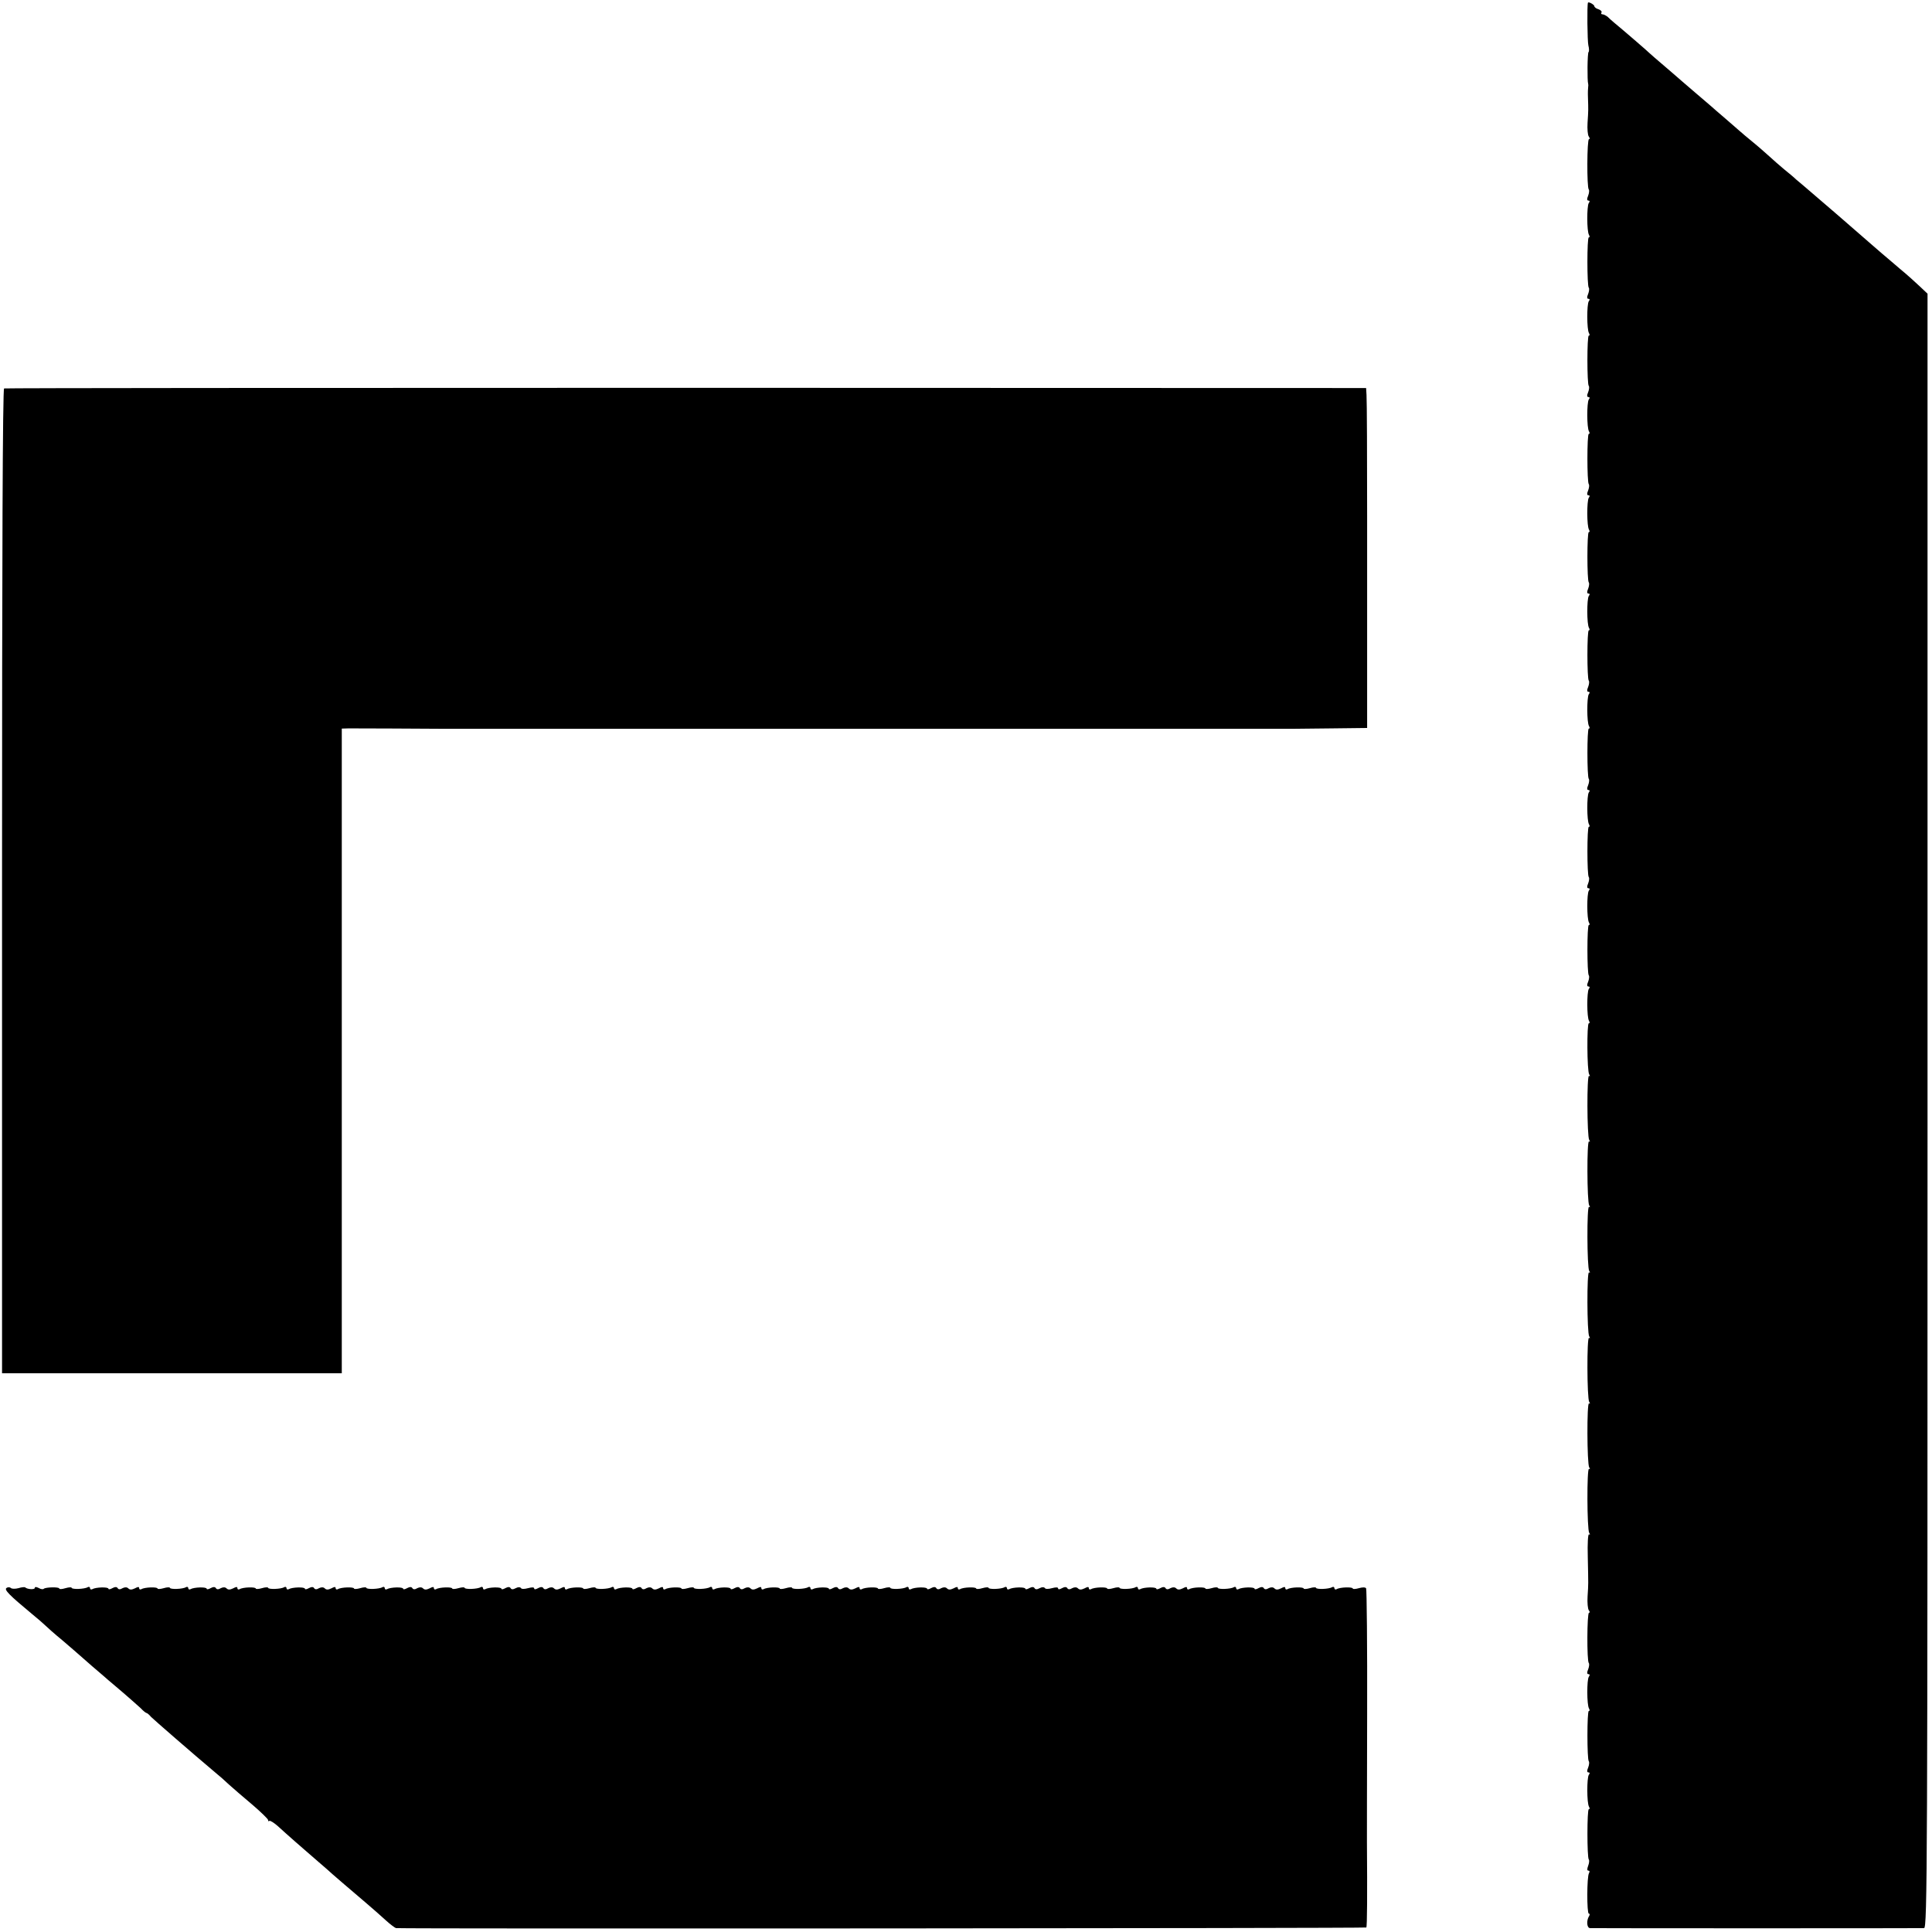
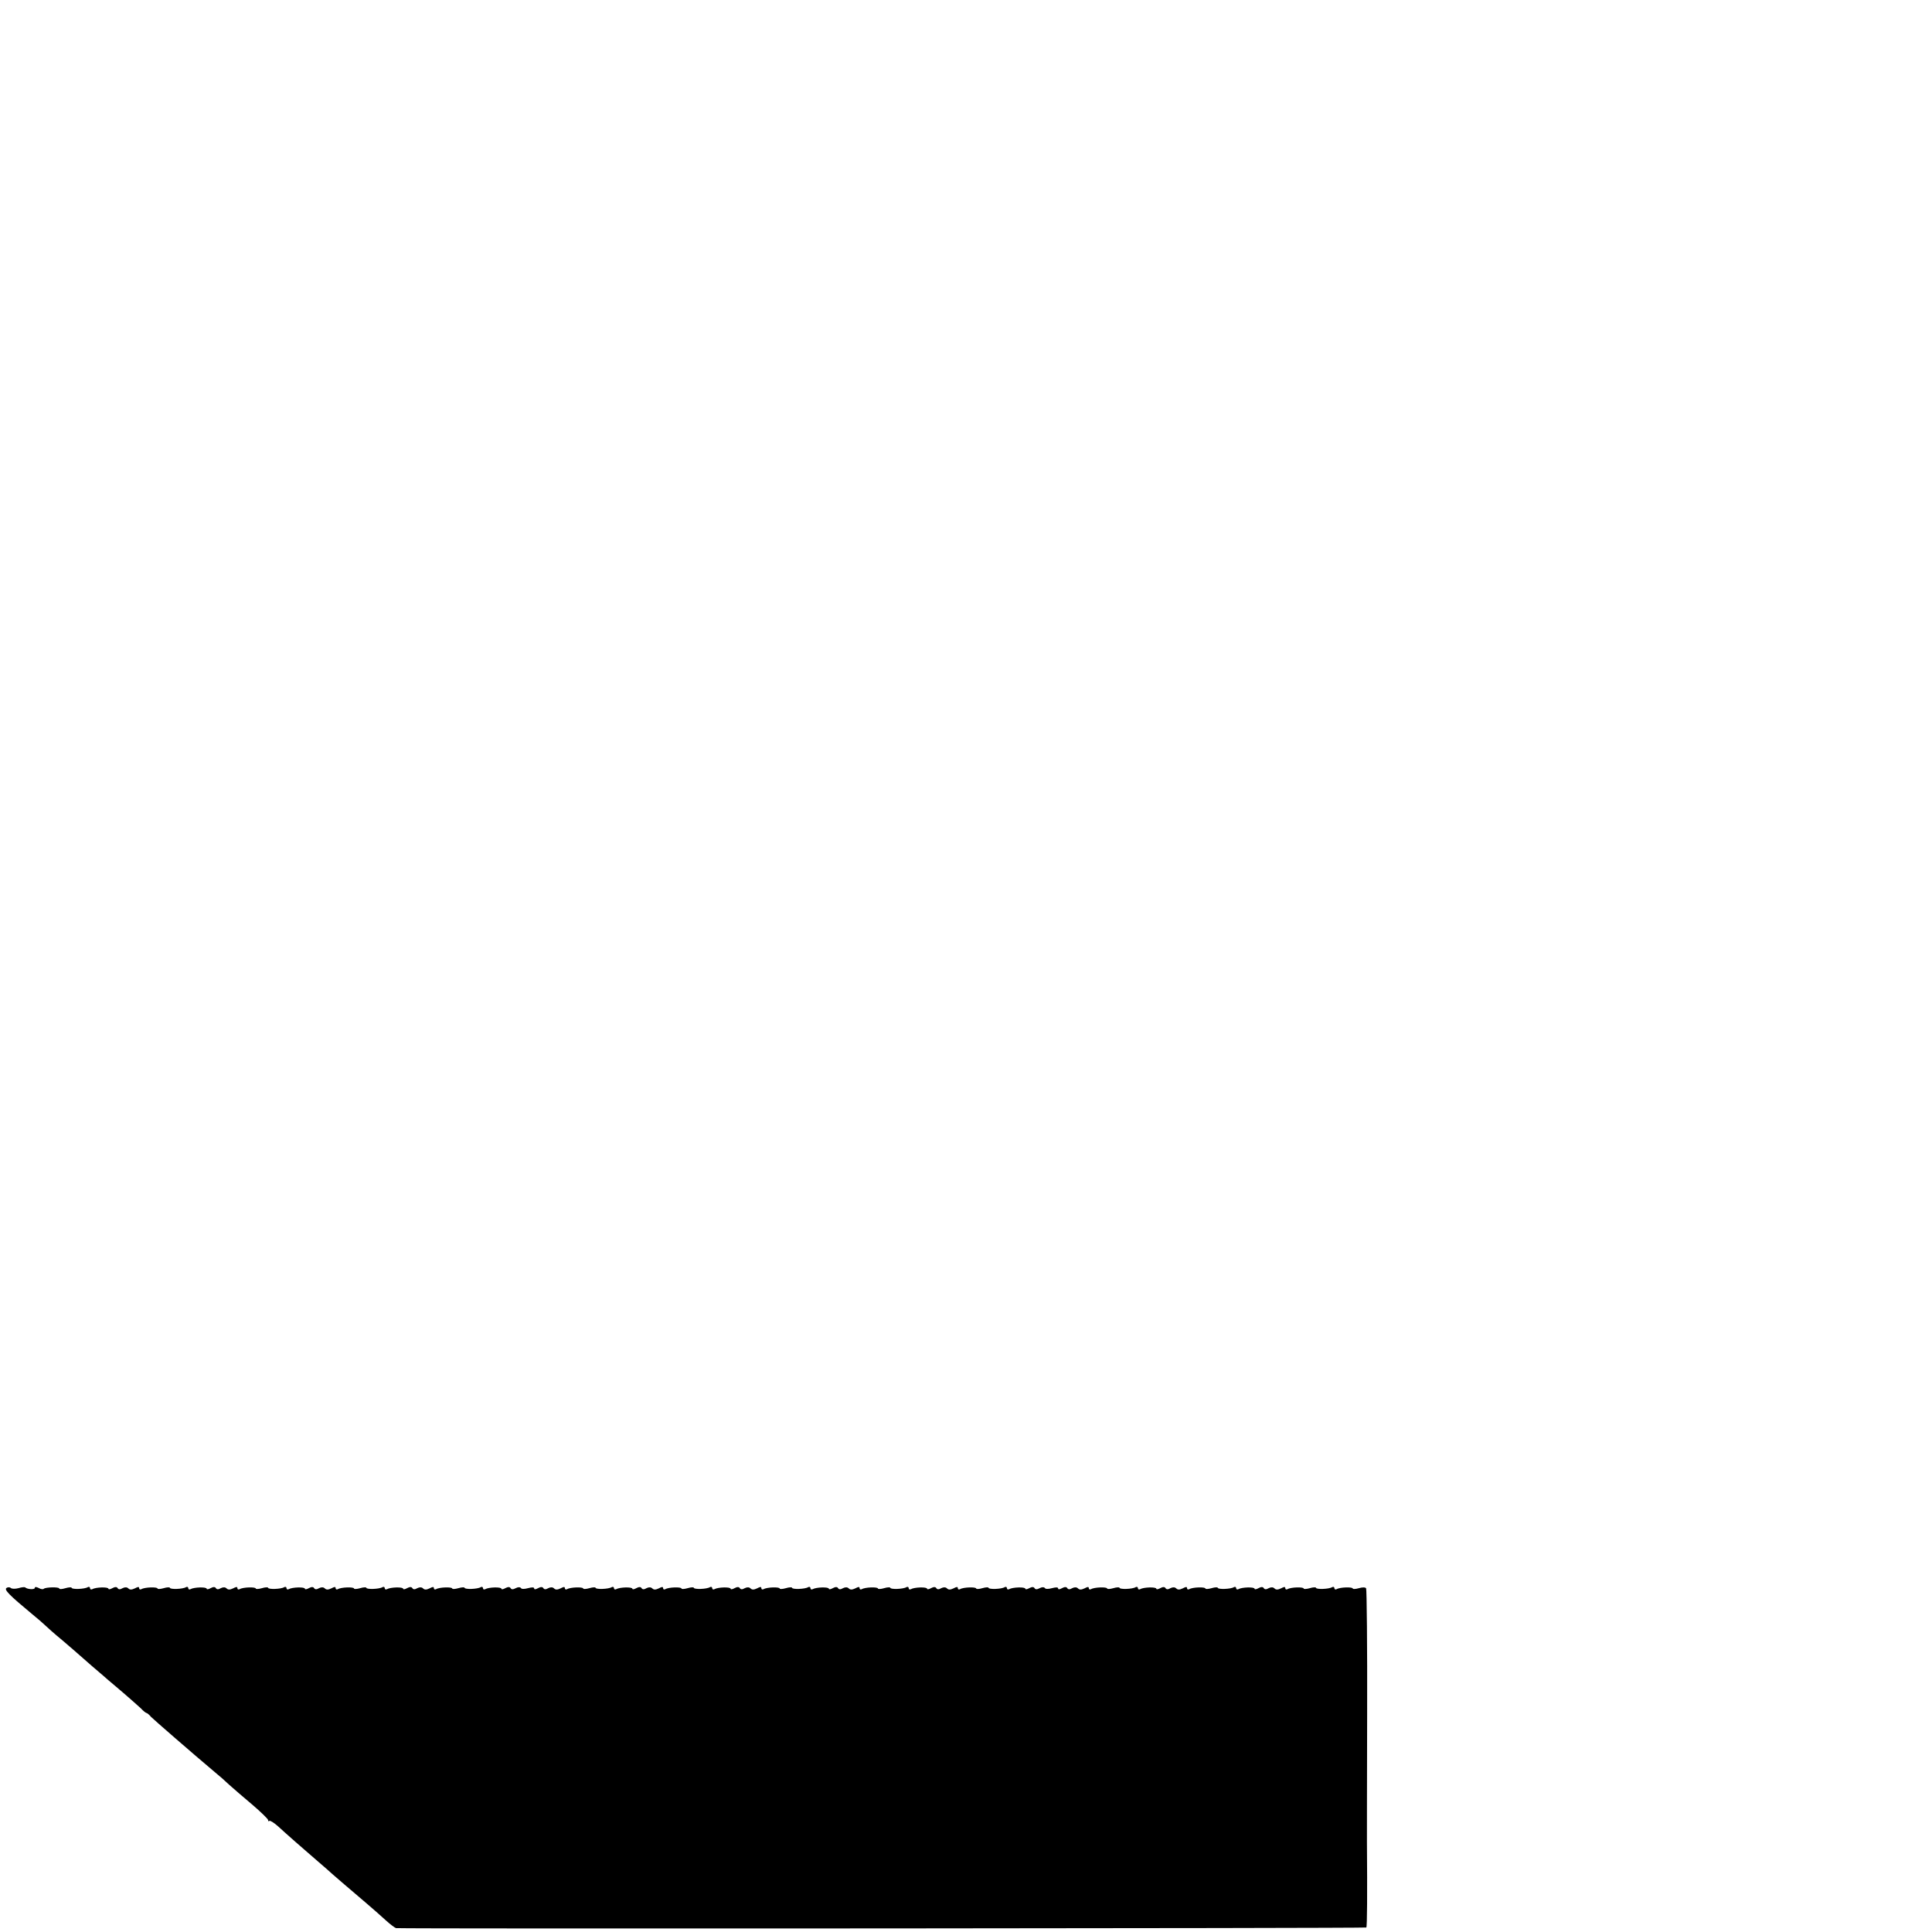
<svg xmlns="http://www.w3.org/2000/svg" version="1.0" width="944pt" height="944pt" viewBox="0 0 944 944" preserveAspectRatio="xMidYMid meet">
  <g transform="translate(0,944) scale(0.1,-0.1)" fill="#000000" stroke="none">
-     <path d="M7759 9427 c-5 -11 -3 -188 2 -209 4 -15 4 -30 1 -32 -6 -4 -7 -142 -2 -156 1 -3 1 -9 0 -15 -1 -5 -2 -29 -1 -52 2 -60 2 -61 -2 -123 -2 -30 1 -61 6 -67 5 -7 6 -13 1 -13 -10 0 -11 -237 -1 -246 3 -3 2 -17 -3 -30 -7 -16 -6 -24 1 -24 7 0 8 -5 2 -12 -10 -15 -10 -138 1 -156 4 -7 4 -12 -1 -12 -9 0 -9 -237 0 -246 3 -3 2 -17 -3 -30 -7 -16 -6 -24 1 -24 7 0 8 -5 2 -12 -10 -15 -10 -138 1 -156 4 -7 4 -12 -1 -12 -9 0 -9 -237 0 -246 3 -3 2 -17 -3 -30 -7 -16 -6 -24 1 -24 7 0 8 -5 2 -12 -10 -15 -10 -138 1 -156 4 -7 4 -12 -1 -12 -9 0 -9 -237 0 -246 3 -3 2 -17 -3 -30 -7 -16 -6 -24 1 -24 7 0 8 -5 2 -12 -10 -15 -10 -138 1 -156 4 -7 4 -12 -1 -12 -9 0 -9 -237 0 -246 3 -3 2 -17 -3 -30 -7 -16 -6 -24 1 -24 7 0 8 -5 2 -12 -10 -15 -10 -138 1 -156 4 -7 4 -12 -1 -12 -9 0 -9 -237 0 -246 3 -3 2 -17 -3 -30 -7 -16 -6 -24 1 -24 7 0 8 -5 2 -12 -10 -15 -10 -138 1 -156 4 -7 4 -12 -1 -12 -9 0 -9 -237 0 -246 3 -3 2 -17 -3 -30 -7 -16 -6 -24 1 -24 7 0 8 -5 2 -12 -10 -15 -10 -138 1 -156 4 -7 4 -12 -1 -12 -9 0 -9 -237 0 -246 3 -3 2 -17 -3 -30 -7 -16 -6 -24 1 -24 7 0 8 -5 2 -12 -10 -15 -10 -138 1 -156 4 -7 4 -12 -1 -12 -9 0 -9 -237 0 -246 3 -3 2 -17 -3 -30 -7 -16 -6 -24 1 -24 7 0 8 -5 2 -12 -10 -15 -10 -138 1 -156 4 -7 4 -12 -1 -12 -10 0 -9 -233 2 -250 5 -7 4 -11 -1 -7 -11 6 -10 -295 1 -313 5 -7 4 -11 -1 -7 -11 6 -10 -295 1 -313 5 -7 4 -11 -1 -7 -11 6 -10 -295 1 -313 5 -7 4 -11 -1 -7 -11 6 -10 -295 1 -313 5 -7 4 -11 -1 -7 -11 6 -10 -295 1 -313 5 -7 4 -11 -1 -7 -11 6 -10 -295 1 -313 5 -7 4 -11 -1 -7 -11 6 -10 -295 1 -313 5 -7 4 -11 -1 -7 -5 3 -8 -44 -6 -111 3 -144 3 -127 -1 -192 -2 -30 1 -61 6 -68 5 -6 6 -12 1 -12 -10 0 -11 -237 -1 -246 3 -3 2 -17 -3 -30 -7 -16 -6 -24 1 -24 7 0 8 -5 2 -13 -10 -14 -10 -137 1 -155 4 -7 4 -12 -1 -12 -9 0 -9 -237 0 -246 3 -3 2 -17 -3 -30 -7 -16 -6 -24 1 -24 7 0 8 -5 2 -12 -10 -15 -10 -138 1 -156 4 -7 4 -12 -1 -12 -9 0 -9 -237 0 -246 3 -3 2 -17 -3 -30 -6 -16 -6 -24 1 -24 6 0 7 -5 3 -12 -11 -17 -11 -198 -1 -198 5 0 5 -5 2 -11 -15 -23 -12 -59 4 -60 21 -1 1611 -1 1632 0 16 1 17 303 17 3994 l0 3992 -37 35 c-20 19 -63 58 -96 85 -32 28 -72 61 -88 75 -16 14 -39 34 -52 45 -13 11 -47 41 -77 67 -65 57 -135 117 -212 183 -32 28 -68 58 -80 68 -11 11 -38 33 -59 50 -21 18 -54 46 -73 64 -19 17 -55 49 -81 70 -26 21 -54 45 -63 53 -9 8 -40 35 -69 60 -29 25 -63 54 -75 65 -13 11 -47 40 -76 65 -29 25 -58 50 -64 55 -6 6 -43 37 -81 70 -39 33 -72 62 -75 65 -5 6 -135 118 -174 150 -10 8 -24 21 -31 28 -8 6 -19 12 -25 12 -6 0 -9 4 -5 9 3 5 -4 12 -15 16 -11 3 -20 10 -20 15 0 7 -28 23 -31 17z" />
-     <path d="M20 7542 c-7 -3 -10 -814 -10 -2408 l0 -2404 830 0 830 0 0 1575 0 1575 33 1 c25 0 376 -1 457 -2 11 0 2145 0 2240 0 36 0 946 0 960 0 8 0 224 0 480 0 256 0 472 0 480 0 8 0 93 1 188 2 l172 2 0 256 c0 141 0 355 0 476 0 121 0 258 0 305 0 283 -1 560 -3 590 l-2 34 -3323 1 c-1827 0 -3327 -1 -3332 -3z" />
    <path d="M32 1681 c-13 -8 12 -34 123 -126 27 -22 56 -47 64 -55 9 -9 47 -43 86 -75 38 -33 75 -64 81 -70 6 -5 35 -31 65 -57 30 -25 65 -56 79 -68 14 -12 50 -42 80 -68 30 -26 65 -57 78 -69 12 -13 25 -23 28 -23 3 0 13 -8 22 -19 14 -14 200 -176 320 -277 13 -10 40 -34 60 -53 20 -18 72 -63 115 -99 42 -36 77 -70 77 -75 0 -6 3 -8 6 -4 3 3 23 -9 43 -27 40 -37 120 -107 200 -176 29 -25 58 -50 65 -57 16 -14 82 -71 161 -138 32 -27 77 -67 99 -87 23 -21 46 -38 51 -39 48 -4 4737 -1 4741 3 4 5 5 160 3 418 0 8 0 288 1 623 1 334 -2 611 -5 616 -3 6 -18 6 -35 1 -17 -5 -30 -5 -30 -2 0 9 -64 7 -79 -3 -6 -3 -11 -1 -11 5 0 6 -5 8 -11 5 -15 -10 -79 -12 -79 -3 0 3 -14 3 -30 -2 -17 -5 -30 -5 -30 -2 0 9 -64 7 -79 -3 -6 -3 -11 -1 -11 5 0 8 -6 7 -21 -1 -15 -7 -24 -8 -32 0 -6 6 -16 7 -28 1 -11 -7 -20 -7 -24 0 -4 7 -13 7 -26 0 -10 -6 -19 -7 -19 -3 0 10 -63 8 -79 -2 -6 -3 -11 -1 -11 5 0 6 -5 8 -11 5 -15 -10 -79 -12 -79 -3 0 3 -14 3 -30 -2 -17 -5 -30 -5 -30 -2 0 9 -64 7 -79 -3 -6 -3 -11 -1 -11 5 0 8 -6 7 -21 -1 -15 -7 -24 -8 -32 0 -6 6 -16 7 -28 1 -11 -7 -20 -7 -24 0 -4 7 -13 7 -26 0 -10 -6 -19 -7 -19 -3 0 10 -63 8 -79 -2 -6 -3 -11 -1 -11 5 0 6 -5 8 -11 5 -15 -10 -79 -12 -79 -3 0 3 -14 3 -30 -2 -17 -5 -30 -5 -30 -2 0 9 -64 7 -79 -3 -6 -3 -11 -1 -11 5 0 8 -6 7 -21 -1 -15 -7 -24 -8 -32 0 -6 6 -16 7 -28 1 -11 -7 -20 -7 -24 0 -4 7 -13 7 -26 0 -12 -7 -19 -7 -19 -1 0 6 -11 6 -30 1 -18 -5 -32 -5 -35 1 -4 5 -14 5 -25 -1 -13 -7 -21 -7 -25 0 -4 7 -13 7 -26 0 -10 -6 -19 -7 -19 -3 0 10 -63 8 -79 -2 -6 -3 -11 -1 -11 5 0 6 -5 8 -11 5 -15 -10 -79 -12 -79 -3 0 3 -13 3 -30 -2 -16 -5 -30 -5 -30 -2 0 9 -64 7 -79 -3 -6 -3 -11 -1 -11 5 0 8 -6 7 -21 -1 -15 -7 -24 -8 -32 0 -6 6 -16 7 -28 1 -11 -7 -20 -7 -24 0 -4 7 -13 7 -26 0 -10 -6 -19 -7 -19 -3 0 10 -63 8 -79 -2 -6 -3 -11 -1 -11 5 0 6 -5 8 -11 5 -15 -10 -79 -12 -79 -3 0 3 -14 3 -30 -2 -16 -5 -30 -5 -30 -2 0 9 -64 7 -79 -3 -6 -3 -11 -1 -11 5 0 8 -6 7 -21 -1 -15 -7 -24 -8 -32 0 -6 6 -16 7 -28 1 -11 -7 -20 -7 -24 0 -4 7 -13 7 -26 0 -10 -6 -19 -7 -19 -3 0 10 -63 8 -79 -2 -6 -3 -11 -1 -11 5 0 6 -5 8 -11 5 -15 -10 -79 -12 -79 -3 0 3 -14 3 -30 -2 -17 -5 -30 -5 -30 -2 0 9 -64 7 -79 -3 -6 -3 -11 -1 -11 5 0 8 -6 7 -21 -1 -15 -7 -24 -8 -32 0 -6 6 -16 7 -28 1 -11 -7 -20 -7 -24 0 -4 7 -13 7 -26 0 -10 -6 -19 -7 -19 -3 0 10 -63 8 -79 -2 -6 -3 -11 -1 -11 5 0 6 -5 8 -11 5 -15 -10 -79 -12 -79 -3 0 3 -13 3 -30 -2 -17 -5 -30 -5 -30 -2 0 9 -64 7 -79 -3 -6 -3 -11 -1 -11 5 0 8 -6 7 -21 -1 -15 -7 -24 -8 -32 0 -6 6 -16 7 -28 1 -11 -7 -20 -7 -24 0 -4 7 -13 7 -26 0 -10 -6 -19 -7 -19 -3 0 10 -63 8 -79 -2 -6 -3 -11 -1 -11 5 0 6 -5 8 -11 5 -15 -10 -79 -12 -79 -3 0 3 -13 3 -30 -2 -17 -5 -30 -5 -30 -2 0 9 -64 7 -79 -3 -6 -3 -11 -1 -11 5 0 8 -6 7 -21 -1 -15 -7 -24 -8 -32 0 -6 6 -16 7 -28 1 -11 -7 -20 -7 -24 0 -4 7 -13 7 -26 0 -12 -7 -19 -7 -19 -1 0 6 -11 6 -30 1 -18 -5 -32 -5 -35 1 -4 5 -14 5 -25 -1 -13 -7 -21 -7 -25 0 -4 7 -13 7 -26 0 -10 -6 -19 -7 -19 -3 0 10 -63 8 -79 -2 -6 -3 -11 -1 -11 5 0 6 -5 8 -11 5 -15 -10 -79 -12 -79 -3 0 3 -13 3 -30 -2 -17 -5 -30 -5 -30 -2 0 9 -64 7 -79 -3 -6 -3 -11 -1 -11 5 0 8 -6 7 -21 -1 -15 -7 -24 -8 -32 0 -6 6 -16 7 -28 1 -11 -7 -20 -7 -24 0 -4 7 -13 7 -26 0 -10 -6 -19 -7 -19 -3 0 10 -63 8 -79 -2 -6 -3 -11 -1 -11 5 0 6 -5 8 -11 5 -15 -10 -79 -12 -79 -3 0 3 -14 3 -30 -2 -17 -5 -30 -5 -30 -2 0 9 -64 7 -79 -3 -6 -3 -11 -1 -11 5 0 8 -6 7 -21 -1 -15 -7 -24 -8 -32 0 -6 6 -16 7 -28 1 -11 -7 -20 -7 -24 0 -4 7 -13 7 -26 0 -10 -6 -19 -7 -19 -3 0 10 -63 8 -79 -2 -6 -3 -11 -1 -11 5 0 6 -5 8 -11 5 -15 -10 -79 -12 -79 -3 0 3 -14 3 -30 -2 -17 -5 -30 -5 -30 -2 0 9 -64 7 -79 -3 -6 -3 -11 -1 -11 5 0 8 -6 7 -21 -1 -15 -7 -24 -8 -32 0 -6 6 -16 7 -28 1 -11 -7 -20 -7 -24 0 -4 7 -13 7 -26 0 -10 -6 -19 -7 -19 -3 0 10 -63 8 -79 -2 -6 -3 -11 -1 -11 5 0 6 -5 8 -11 5 -15 -10 -79 -12 -79 -3 0 3 -14 3 -30 -2 -17 -5 -30 -5 -30 -2 0 9 -64 7 -79 -3 -6 -3 -11 -1 -11 5 0 8 -6 7 -21 -1 -15 -7 -24 -8 -32 0 -6 6 -16 7 -28 1 -11 -7 -20 -7 -24 0 -4 7 -13 7 -26 0 -10 -6 -19 -7 -19 -3 0 10 -63 8 -79 -2 -6 -3 -11 -1 -11 5 0 6 -5 8 -11 5 -15 -10 -79 -12 -79 -3 0 3 -13 3 -30 -2 -16 -5 -30 -6 -30 -2 0 9 -68 7 -76 -1 -4 -4 -15 -2 -25 4 -12 6 -19 6 -19 0 0 -9 -37 -7 -47 3 -3 2 -17 1 -33 -4 -15 -4 -32 -4 -37 1 -4 4 -14 5 -21 0z" />
  </g>
</svg>